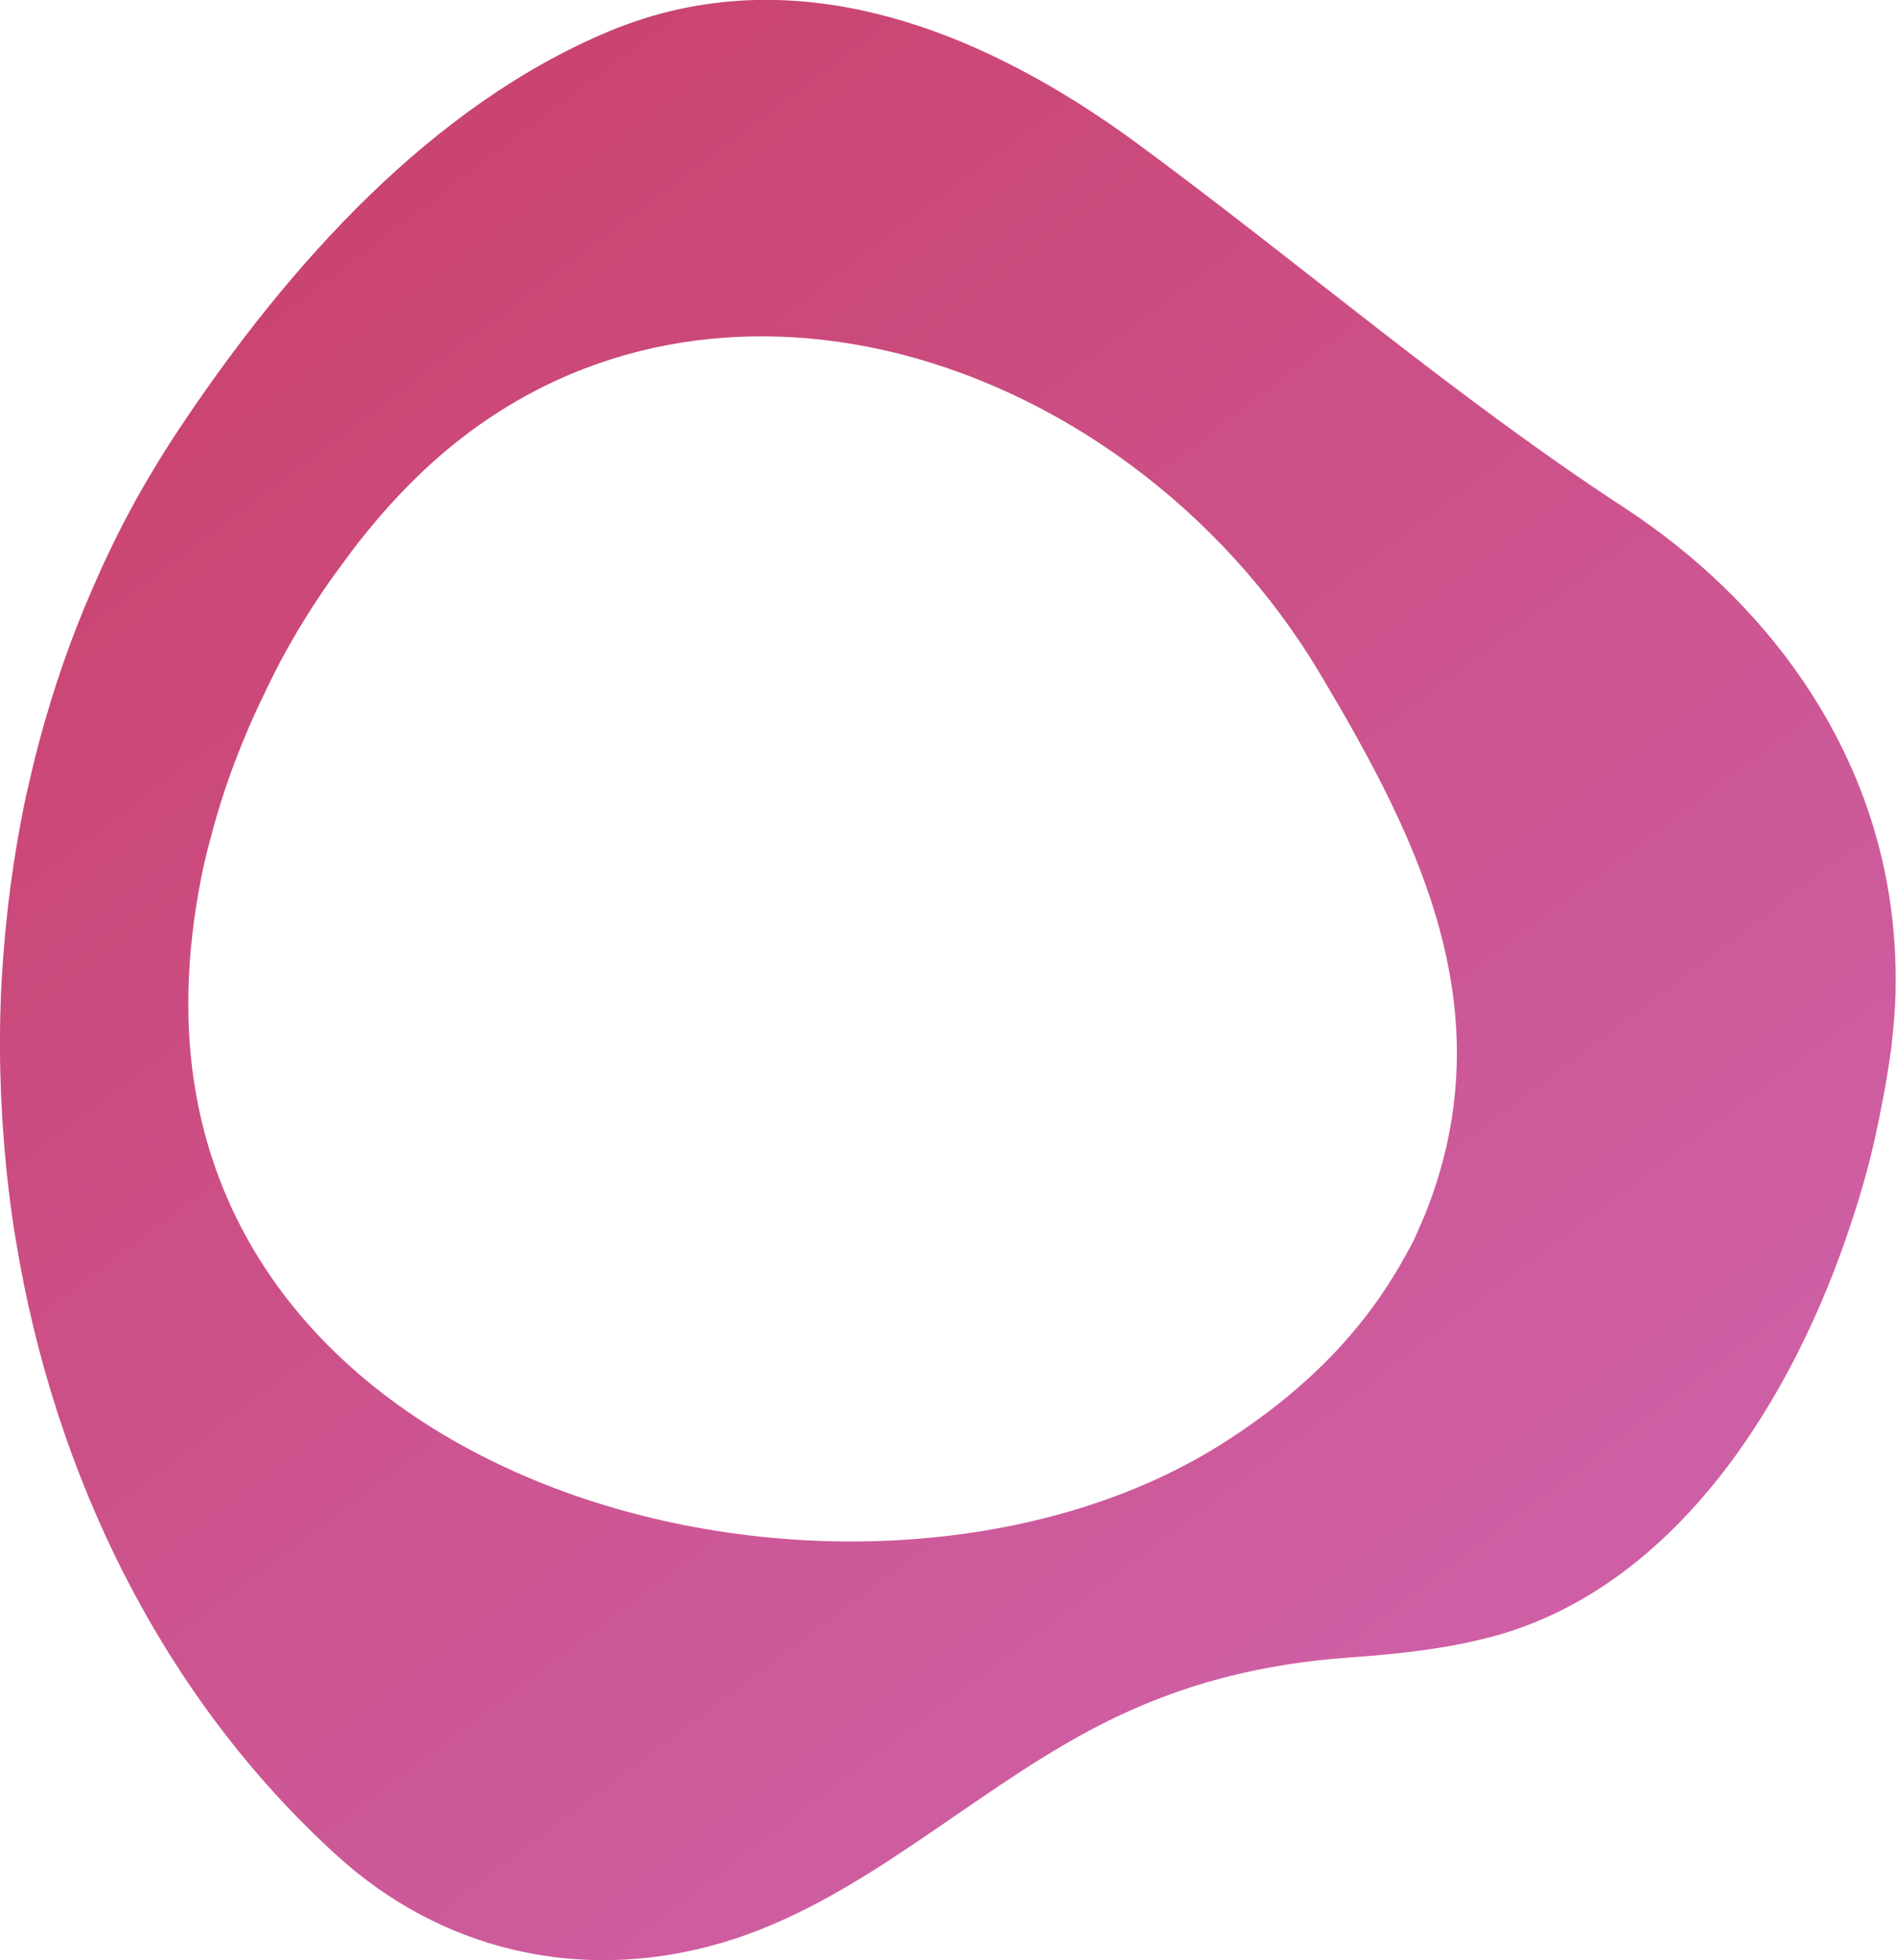
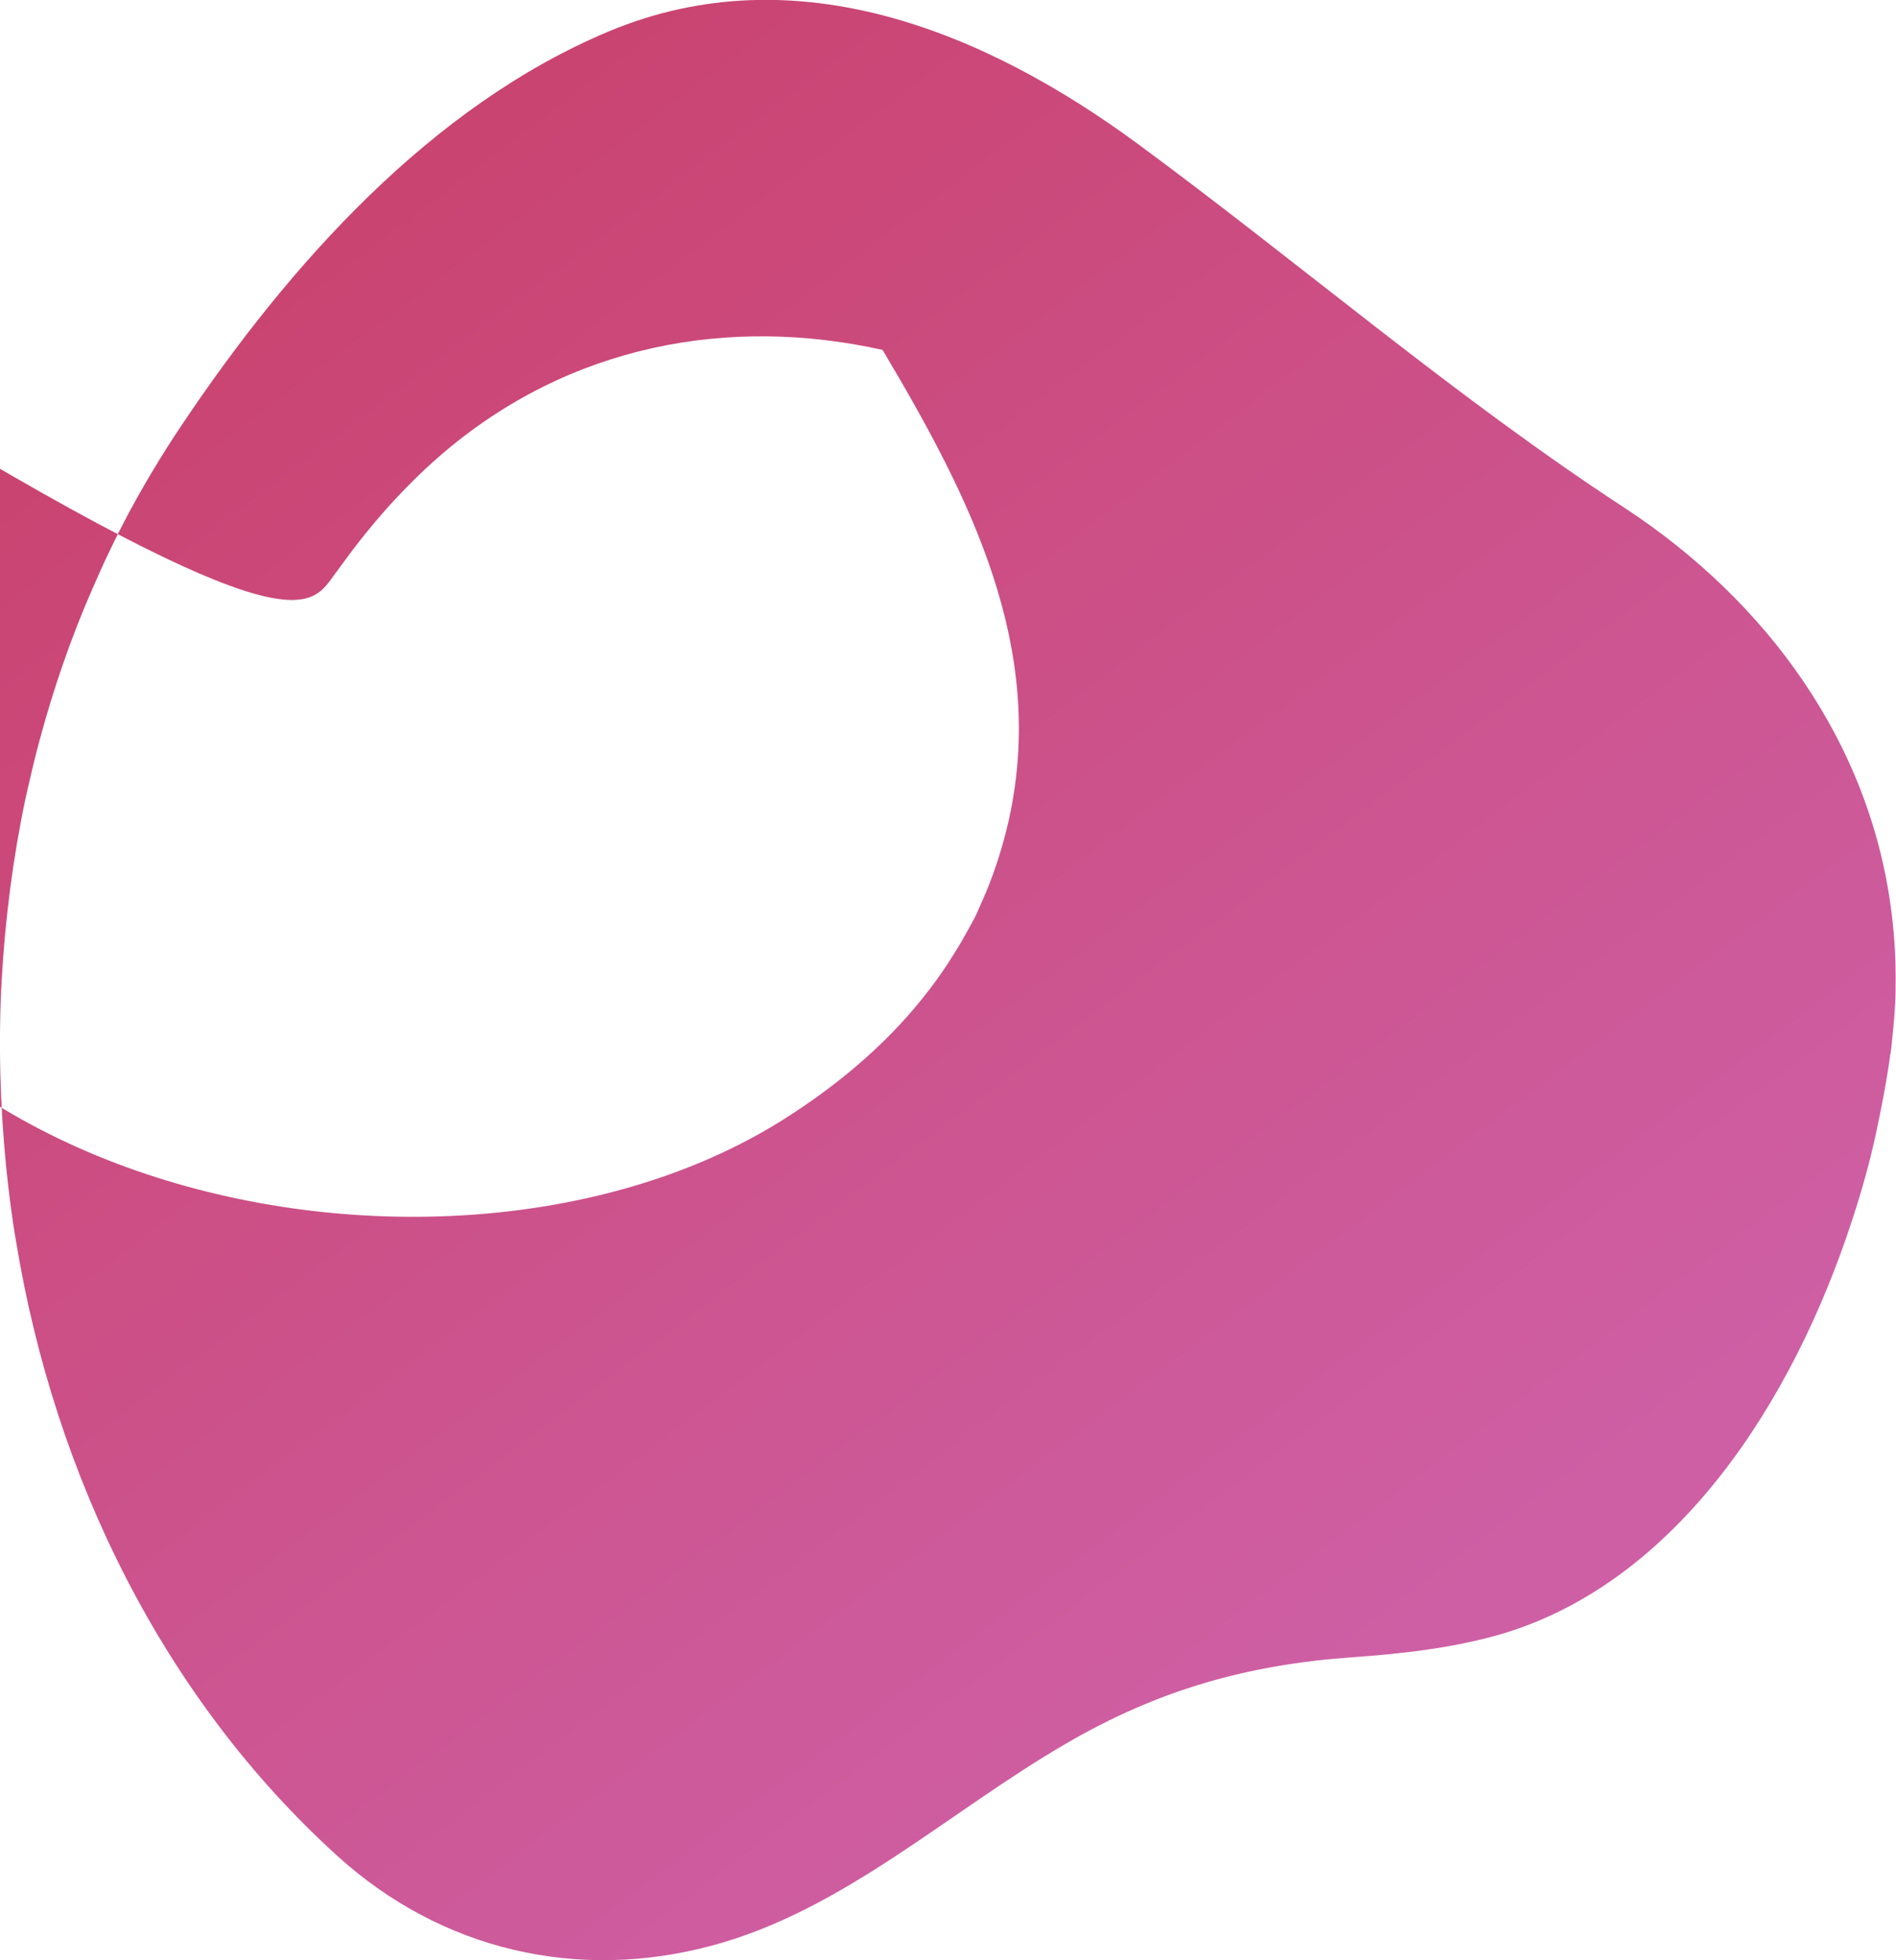
<svg xmlns="http://www.w3.org/2000/svg" version="1.1" id="_レイヤー_2" x="0px" y="0px" viewBox="0 0 435.9 450.4" style="enable-background:new 0 0 435.9 450.4;" xml:space="preserve">
  <style type="text/css">
	.st0{fill:url(#SVGID_1_);}
</style>
  <g id="_レイヤー_1-2">
    <linearGradient id="SVGID_1_" gradientUnits="userSpaceOnUse" x1="60.319" y1="505.561" x2="313.099" y2="841.671" gradientTransform="matrix(1 0 0 1 0 -458)">
      <stop offset="0" style="stop-color:#CA436F" />
      <stop offset="1" style="stop-color:#CE5FA4" />
    </linearGradient>
-     <path class="st0" d="M434.5,242.9c0-0.2,0-0.4,0.1-0.6c0.2-1.1,0.3-2.2,0.4-3.3c0.4-3.7,0.7-7.3,0.8-10.9c0-0.4,0-0.8,0-1.2   c0.1-5.8-0.2-11.4-0.9-17c-4.8-39.1-28.6-71.7-61.4-93.2C334.6,91.3,299,60.6,261.5,33C226.4,7.2,182.9-10.7,140,7.2   c-40.7,17-73.5,53.5-98.3,90.6c-2.3,3.4-4.5,6.9-6.6,10.4c-3.6,6-6.9,12.1-9.9,18.4c-1.4,2.9-2.7,5.8-4,8.8   c-4.9,11.2-8.9,22.8-12.1,34.7c-1.2,4.4-2.2,8.8-3.2,13.2C3,197,1.2,211,0.4,225c-0.8,14.3-0.4,28.7,1,43   c0.6,5.8,1.3,11.6,2.3,17.3c8.9,54.1,33.9,104.9,73.8,141.1c24,21.8,55.4,29,86.4,20.6c30.1-8.1,54.2-30.7,81.1-46.3   c21.4-12.5,42-18.2,66-19.9c11.4-0.8,23-2.1,34.1-5.3c40.3-11.9,67.1-53.2,80.8-95.4c2.1-6.4,3.9-12.8,5.3-19.2   C432.5,254.8,433.7,248.8,434.5,242.9L434.5,242.9z M76.7,132.3c1.4-1.9,2.8-3.8,4.2-5.7c3.5-4.6,7.2-9,11.1-13.1   c2.5-2.6,5-5.1,7.6-7.4c0.6-0.5,1.1-1,1.7-1.5c29.7-25.6,66.5-32,101.6-24.2c40.1,8.9,78,36.4,100.7,74.6   c20.2,33.9,37.7,68.3,29.1,107.7c-0.1,0.3-0.1,0.6-0.2,0.9c-1.3,5.6-3,10.9-5.1,16c-0.7,1.6-1.4,3.2-2.1,4.8   c-0.4,0.9-0.9,1.8-1.4,2.7c-0.2,0.4-0.4,0.7-0.6,1.1c-1,1.8-2,3.6-3.1,5.3c-3.6,5.9-7.8,11.3-12.5,16.4   c-7.9,8.5-17.1,15.8-27.3,22.2c-80.7,50.4-236,13.6-237.1-100.1c-0.1-9.2,0.8-18.6,2.5-27.9c0.7-3.9,1.6-7.9,2.7-11.8   c3-11.6,7.4-23,12.7-33.8C65.6,149.2,70.9,140.4,76.7,132.3L76.7,132.3z" />
+     <path class="st0" d="M434.5,242.9c0-0.2,0-0.4,0.1-0.6c0.2-1.1,0.3-2.2,0.4-3.3c0.4-3.7,0.7-7.3,0.8-10.9c0-0.4,0-0.8,0-1.2   c0.1-5.8-0.2-11.4-0.9-17c-4.8-39.1-28.6-71.7-61.4-93.2C334.6,91.3,299,60.6,261.5,33C226.4,7.2,182.9-10.7,140,7.2   c-40.7,17-73.5,53.5-98.3,90.6c-2.3,3.4-4.5,6.9-6.6,10.4c-3.6,6-6.9,12.1-9.9,18.4c-1.4,2.9-2.7,5.8-4,8.8   c-4.9,11.2-8.9,22.8-12.1,34.7c-1.2,4.4-2.2,8.8-3.2,13.2C3,197,1.2,211,0.4,225c-0.8,14.3-0.4,28.7,1,43   c0.6,5.8,1.3,11.6,2.3,17.3c8.9,54.1,33.9,104.9,73.8,141.1c24,21.8,55.4,29,86.4,20.6c30.1-8.1,54.2-30.7,81.1-46.3   c21.4-12.5,42-18.2,66-19.9c11.4-0.8,23-2.1,34.1-5.3c40.3-11.9,67.1-53.2,80.8-95.4c2.1-6.4,3.9-12.8,5.3-19.2   C432.5,254.8,433.7,248.8,434.5,242.9L434.5,242.9z M76.7,132.3c1.4-1.9,2.8-3.8,4.2-5.7c3.5-4.6,7.2-9,11.1-13.1   c2.5-2.6,5-5.1,7.6-7.4c0.6-0.5,1.1-1,1.7-1.5c29.7-25.6,66.5-32,101.6-24.2c20.2,33.9,37.7,68.3,29.1,107.7c-0.1,0.3-0.1,0.6-0.2,0.9c-1.3,5.6-3,10.9-5.1,16c-0.7,1.6-1.4,3.2-2.1,4.8   c-0.4,0.9-0.9,1.8-1.4,2.7c-0.2,0.4-0.4,0.7-0.6,1.1c-1,1.8-2,3.6-3.1,5.3c-3.6,5.9-7.8,11.3-12.5,16.4   c-7.9,8.5-17.1,15.8-27.3,22.2c-80.7,50.4-236,13.6-237.1-100.1c-0.1-9.2,0.8-18.6,2.5-27.9c0.7-3.9,1.6-7.9,2.7-11.8   c3-11.6,7.4-23,12.7-33.8C65.6,149.2,70.9,140.4,76.7,132.3L76.7,132.3z" />
  </g>
</svg>